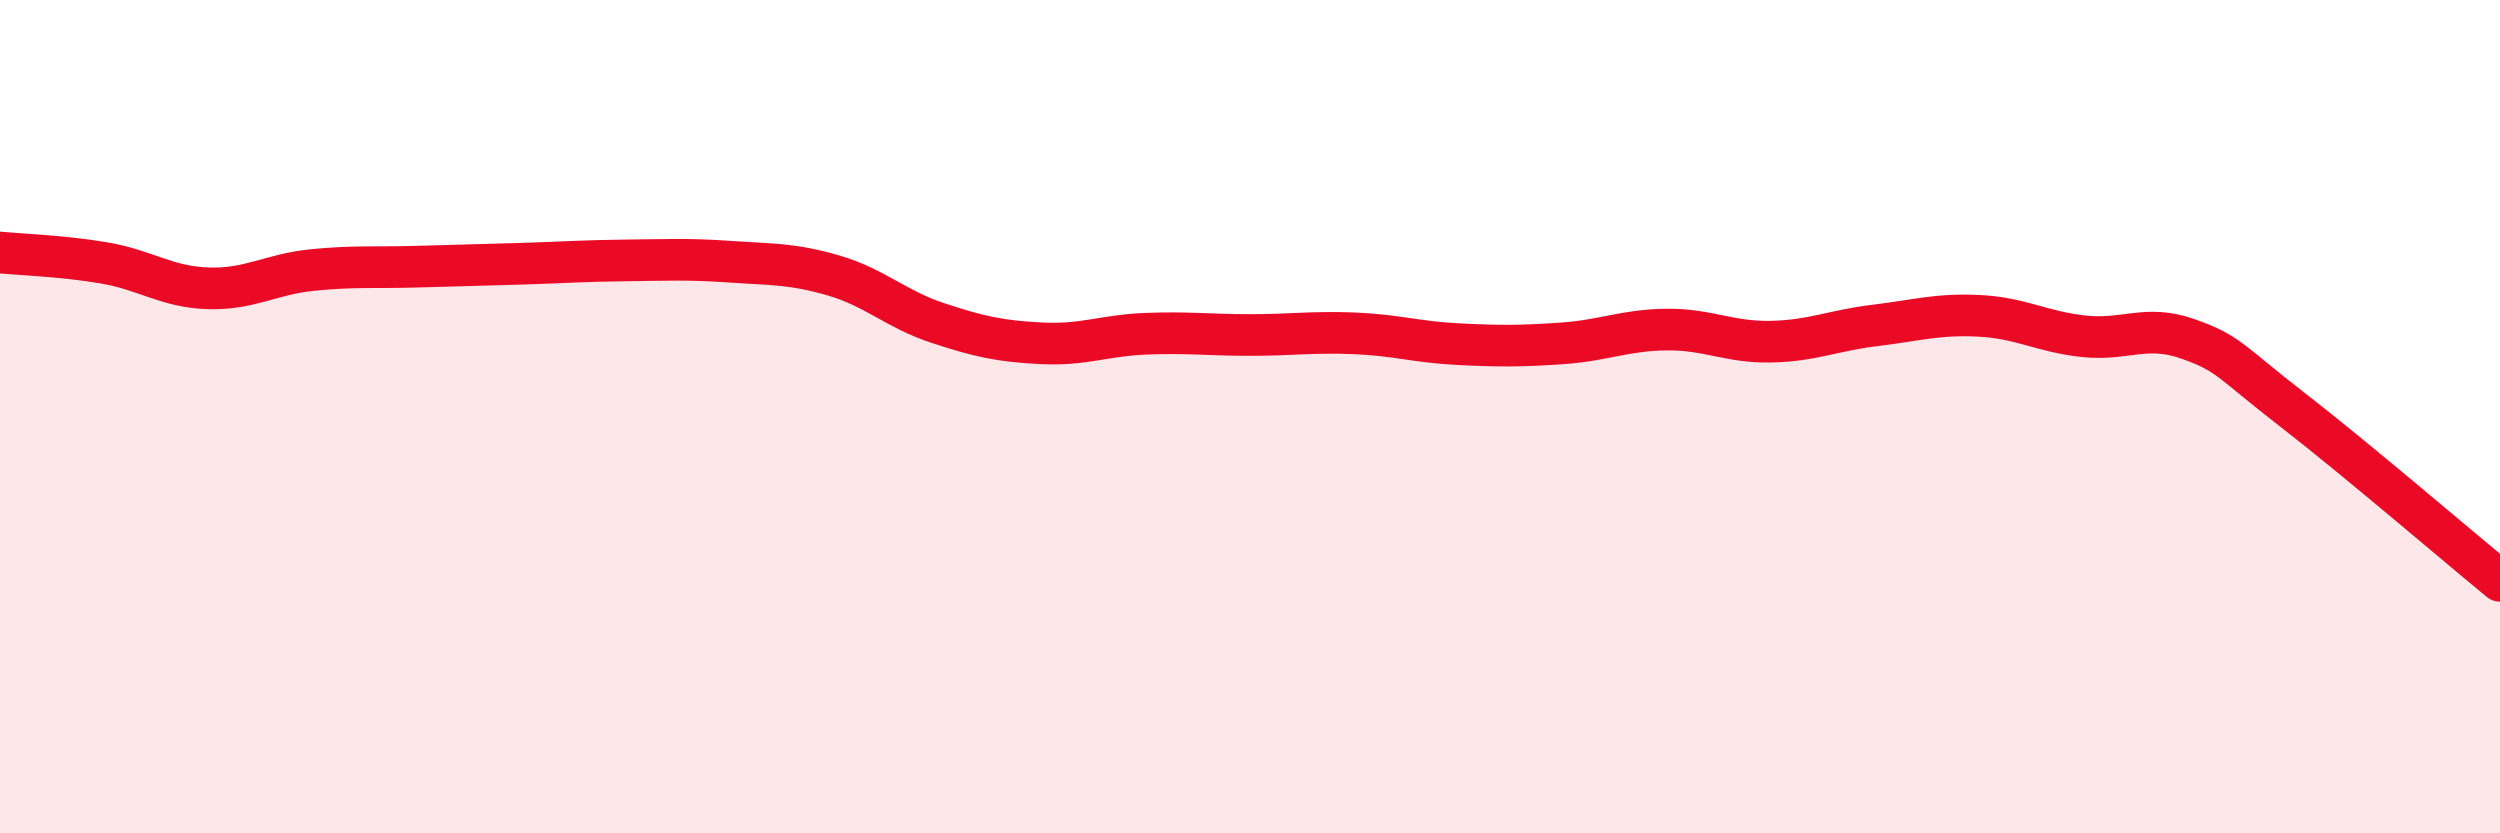
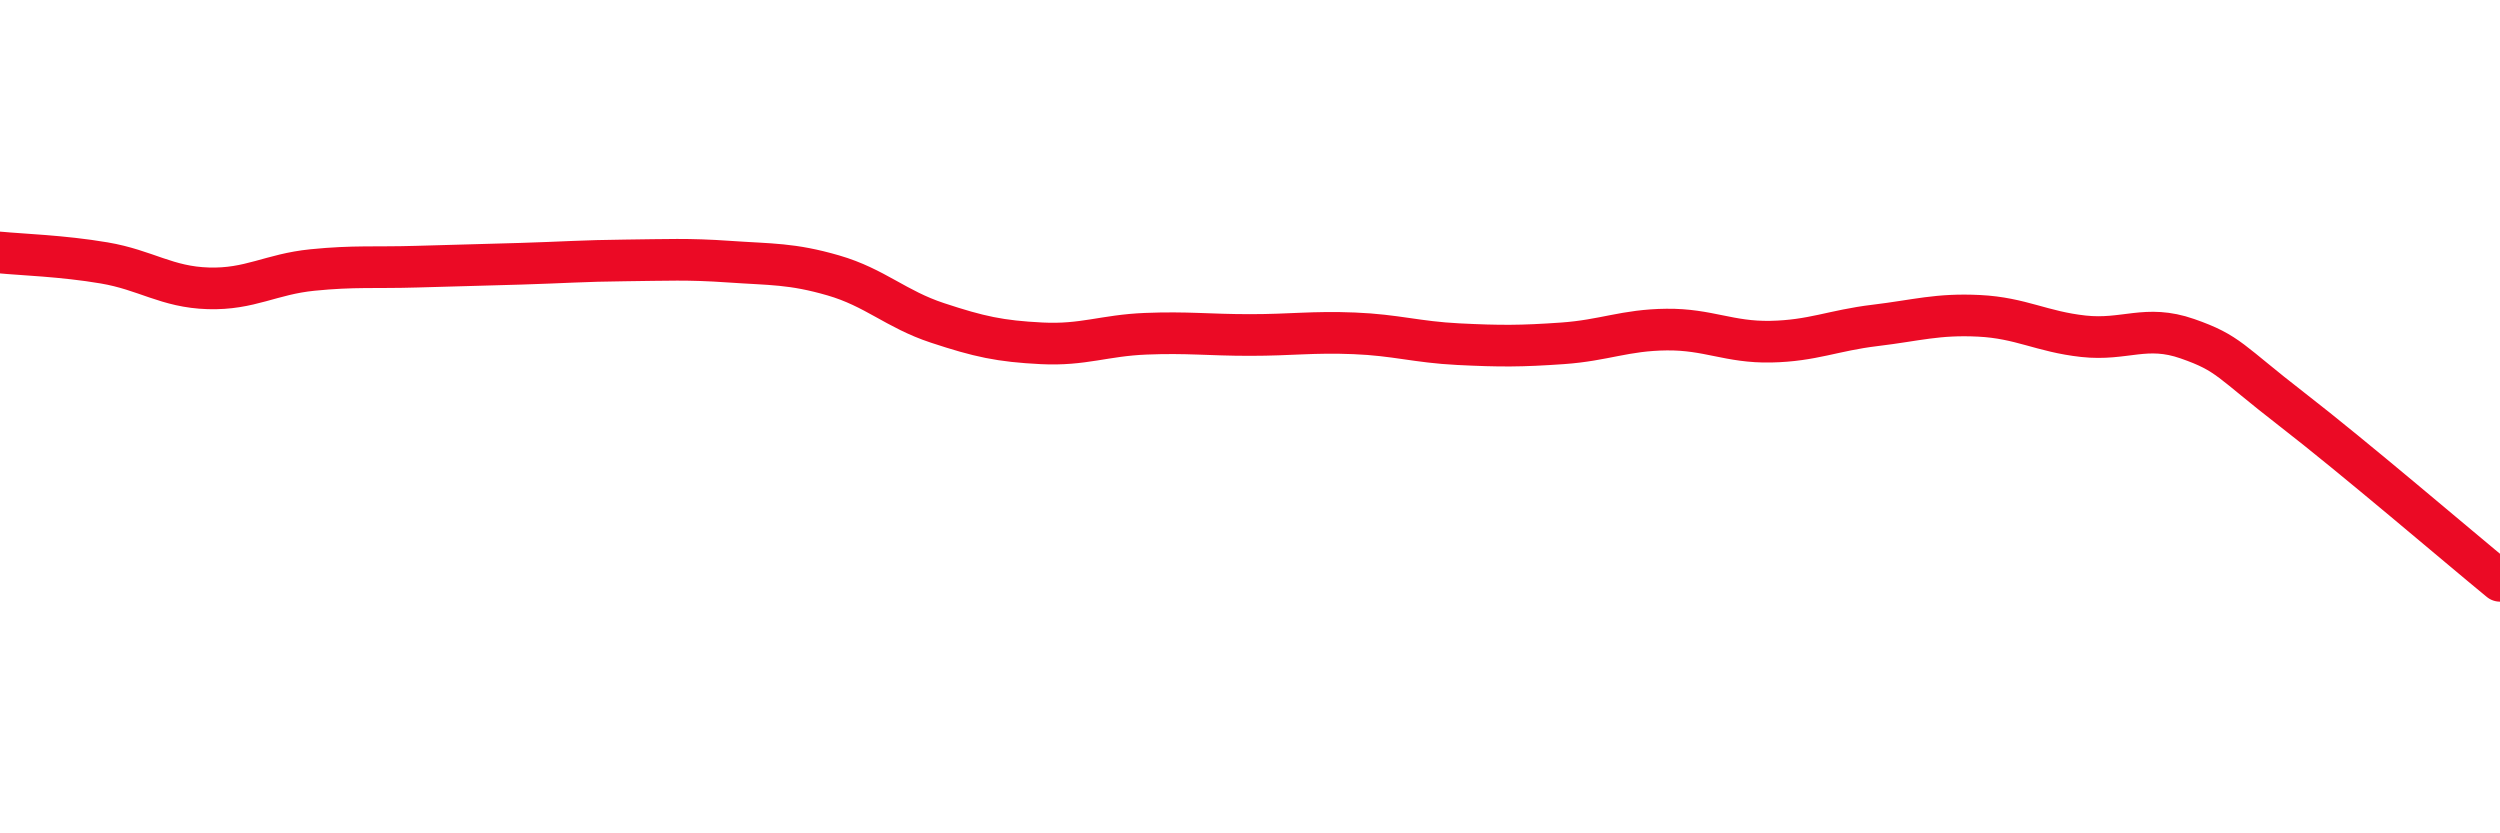
<svg xmlns="http://www.w3.org/2000/svg" width="60" height="20" viewBox="0 0 60 20">
-   <path d="M 0,6.06 C 0.5,6.11 1.5,6.14 2.5,6.31 C 3.5,6.48 4,6.89 5,6.92 C 6,6.95 6.5,6.58 7.5,6.48 C 8.5,6.38 9,6.43 10,6.4 C 11,6.37 11.5,6.36 12.5,6.33 C 13.5,6.3 14,6.26 15,6.25 C 16,6.24 16.5,6.21 17.5,6.28 C 18.5,6.35 19,6.32 20,6.61 C 21,6.9 21.5,7.42 22.5,7.75 C 23.5,8.08 24,8.19 25,8.24 C 26,8.29 26.5,8.05 27.5,8.01 C 28.5,7.97 29,8.04 30,8.04 C 31,8.04 31.5,7.96 32.5,8 C 33.5,8.04 34,8.21 35,8.26 C 36,8.31 36.5,8.31 37.5,8.24 C 38.5,8.17 39,7.92 40,7.91 C 41,7.9 41.5,8.22 42.5,8.2 C 43.5,8.18 44,7.93 45,7.81 C 46,7.69 46.5,7.53 47.5,7.58 C 48.5,7.63 49,7.96 50,8.07 C 51,8.18 51.5,7.78 52.5,8.13 C 53.5,8.48 53.5,8.66 55,9.82 C 56.5,10.98 59,13.12 60,13.94L60 20L0 20Z" fill="#EB0A25" opacity="0.1" stroke-linecap="round" stroke-linejoin="round" />
  <path d="M 0,6.06 C 0.5,6.11 1.5,6.14 2.5,6.31 C 3.5,6.48 4,6.89 5,6.92 C 6,6.95 6.5,6.58 7.5,6.48 C 8.5,6.38 9,6.43 10,6.4 C 11,6.37 11.5,6.36 12.5,6.33 C 13.5,6.3 14,6.26 15,6.25 C 16,6.24 16.5,6.21 17.5,6.28 C 18.5,6.35 19,6.32 20,6.61 C 21,6.9 21.5,7.42 22.5,7.75 C 23.5,8.08 24,8.19 25,8.24 C 26,8.29 26.5,8.05 27.5,8.01 C 28.5,7.97 29,8.04 30,8.04 C 31,8.04 31.5,7.96 32.5,8 C 33.5,8.04 34,8.21 35,8.26 C 36,8.31 36.5,8.31 37.5,8.24 C 38.5,8.17 39,7.92 40,7.91 C 41,7.9 41.5,8.22 42.5,8.2 C 43.5,8.18 44,7.93 45,7.81 C 46,7.69 46.5,7.53 47.5,7.58 C 48.5,7.63 49,7.96 50,8.07 C 51,8.18 51.5,7.78 52.5,8.13 C 53.5,8.48 53.5,8.66 55,9.82 C 56.5,10.98 59,13.12 60,13.94" stroke="#EB0A25" stroke-width="1" fill="none" stroke-linecap="round" stroke-linejoin="round" />
</svg>